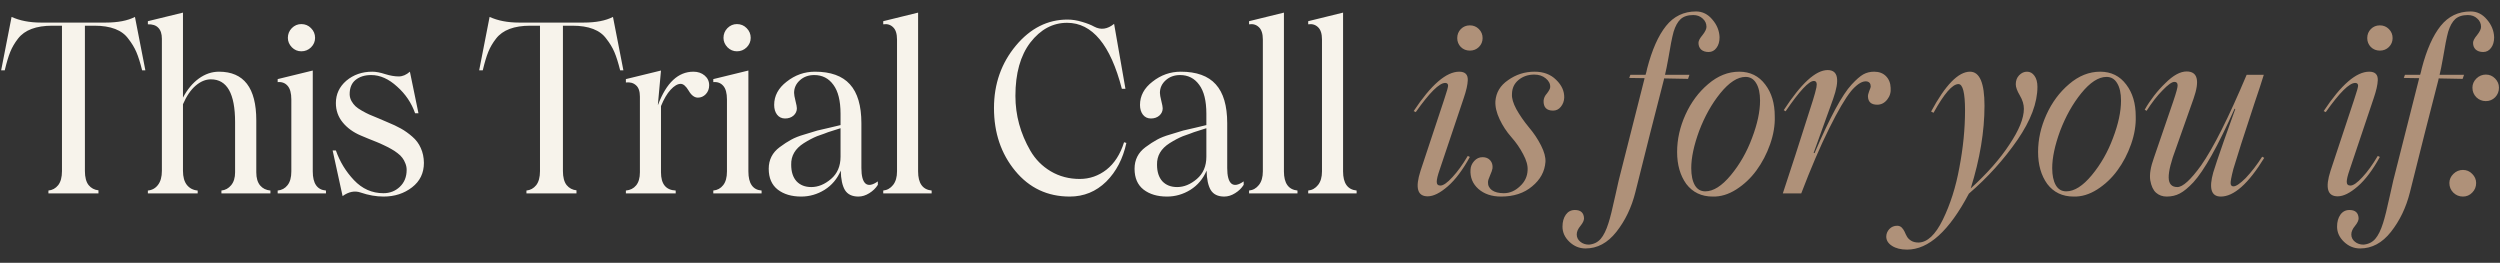
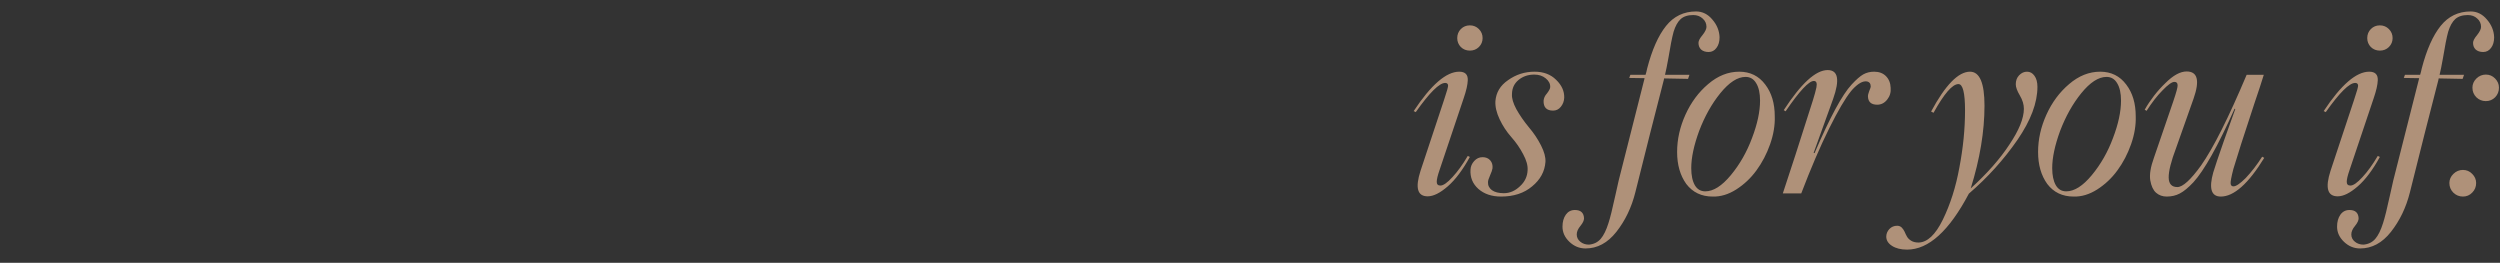
<svg xmlns="http://www.w3.org/2000/svg" width="685" height="72" viewBox="0 0 685 72" fill="none">
  <rect x="0" y="0" width="685" height="72" fill="#333333" stroke="none" />
-   <path d="M36.975 4.631L39.831 19.262H38.943C38.414 17.146 37.885 15.475 37.356 14.248C36.827 13.02 36.097 11.814 35.166 10.629C33.452 8.238 30.352 7.043 25.867 7.043H23.264V46.874C23.264 48.567 23.603 49.847 24.28 50.715C24.978 51.561 25.877 52.037 26.977 52.143V53H13.267V52.206C14.346 52.101 15.234 51.614 15.933 50.747C16.631 49.858 16.98 48.567 16.98 46.874V7.043H14.314C9.892 7.043 6.771 8.217 4.951 10.566C4.041 11.73 3.333 12.936 2.825 14.184C2.317 15.432 1.809 17.125 1.301 19.262H0.317L3.174 4.631C5.438 5.668 8.125 6.186 11.235 6.186H28.914C32.299 6.186 34.986 5.668 36.975 4.631ZM70.223 47.224C70.223 48.768 70.572 49.964 71.27 50.81C71.969 51.635 72.91 52.101 74.095 52.206V53H60.67V52.206C61.728 52.101 62.616 51.614 63.336 50.747C64.055 49.879 64.415 48.705 64.415 47.224V33.449C64.415 25.642 62.204 21.738 57.781 21.738C56.343 21.738 54.946 22.32 53.592 23.483C52.259 24.626 51.106 26.319 50.133 28.561V46.811C50.133 48.483 50.492 49.773 51.212 50.683C51.952 51.593 52.936 52.101 54.163 52.206V53H40.516V52.206C41.658 52.101 42.579 51.593 43.277 50.683C43.996 49.752 44.356 48.461 44.356 46.811V10.629C44.356 9.275 44.028 8.27 43.372 7.614C42.737 6.937 41.785 6.62 40.516 6.662V5.805L50.133 3.457V26.752C51.317 24.51 52.767 22.764 54.481 21.516C56.216 20.267 58.056 19.643 60.003 19.643C66.816 19.643 70.223 24.086 70.223 32.973V47.224ZM82.555 14.057C81.561 14.057 80.693 13.687 79.953 12.946C79.233 12.185 78.873 11.328 78.873 10.376C78.873 9.339 79.233 8.45 79.953 7.709C80.693 6.969 81.561 6.599 82.555 6.599C83.613 6.599 84.502 6.969 85.221 7.709C85.962 8.45 86.332 9.339 86.332 10.376C86.332 11.37 85.962 12.238 85.221 12.978C84.481 13.697 83.592 14.057 82.555 14.057ZM76.081 53V52.206C77.202 52.101 78.101 51.614 78.778 50.747C79.477 49.879 79.826 48.62 79.826 46.97V27.26C79.826 25.504 79.477 24.245 78.778 23.483C78.101 22.722 77.202 22.394 76.081 22.5V21.674L85.697 19.326V46.97C85.697 50.27 86.903 52.016 89.315 52.206V53H76.081ZM105.107 53.857C103.055 53.857 100.949 53.487 98.791 52.746C97.183 52.196 95.543 52.524 93.872 53.73L91.142 41.225H92.031C93.11 44.293 94.76 47.002 96.982 49.35C99.246 51.741 101.933 52.937 105.044 52.937C106.821 52.937 108.323 52.355 109.55 51.191C110.799 50.006 111.423 48.461 111.423 46.557C111.423 45.922 111.307 45.33 111.074 44.78C110.862 44.209 110.587 43.701 110.249 43.256C109.931 42.812 109.487 42.378 108.916 41.955C108.344 41.511 107.784 41.141 107.233 40.844C106.705 40.527 106.049 40.188 105.266 39.829C104.483 39.448 103.795 39.141 103.203 38.908C102.61 38.675 101.87 38.379 100.981 38.02C100.092 37.66 99.384 37.364 98.855 37.131C96.802 36.263 95.152 35.068 93.903 33.544C92.655 32.021 92.031 30.254 92.031 28.244C92.031 25.811 92.983 23.769 94.887 22.119C96.855 20.468 99.225 19.643 101.997 19.643C103.012 19.643 104.197 19.865 105.551 20.31C106.906 20.733 108.143 20.944 109.265 20.944C110.302 20.944 111.317 20.511 112.312 19.643L114.66 31.037H113.74C112.745 28.202 111.106 25.769 108.82 23.737C106.514 21.621 104.144 20.564 101.711 20.564C99.955 20.564 98.527 21.008 97.426 21.896C96.326 22.785 95.787 24.118 95.808 25.895C95.829 26.53 95.998 27.133 96.316 27.705C96.633 28.255 96.993 28.72 97.395 29.101C97.797 29.482 98.389 29.895 99.172 30.339C99.955 30.783 100.632 31.132 101.203 31.386C101.775 31.619 102.589 31.957 103.647 32.402C104.726 32.846 105.541 33.195 106.091 33.449C107.551 34.042 108.81 34.634 109.868 35.227C110.926 35.819 111.963 36.56 112.978 37.448C113.994 38.316 114.766 39.352 115.295 40.559C115.845 41.765 116.131 43.119 116.152 44.621C116.152 47.414 115.073 49.646 112.915 51.318C110.735 53.011 108.133 53.857 105.107 53.857ZM167.953 4.631L170.809 19.262H169.92C169.391 17.146 168.862 15.475 168.333 14.248C167.805 13.02 167.075 11.814 166.144 10.629C164.43 8.238 161.33 7.043 156.844 7.043H154.242V46.874C154.242 48.567 154.58 49.847 155.257 50.715C155.956 51.561 156.855 52.037 157.955 52.143V53H144.244V52.206C145.323 52.101 146.212 51.614 146.91 50.747C147.608 49.858 147.958 48.567 147.958 46.874V7.043H145.292C140.869 7.043 137.748 8.217 135.929 10.566C135.019 11.73 134.31 12.936 133.802 14.184C133.294 15.432 132.787 17.125 132.279 19.262H131.295L134.151 4.631C136.415 5.668 139.103 6.186 142.213 6.186H159.891C163.277 6.186 165.964 5.668 167.953 4.631ZM189.997 19.643C191.224 19.643 192.25 19.992 193.075 20.69C193.901 21.389 194.313 22.277 194.313 23.356C194.313 24.33 194.006 25.144 193.393 25.8C192.779 26.435 192.06 26.752 191.235 26.752C190.282 26.752 189.436 26.118 188.696 24.848C187.955 23.6 187.225 22.976 186.506 22.976C185.659 22.976 184.739 23.515 183.744 24.594C182.771 25.652 181.893 27.144 181.11 29.069V47.224C181.11 50.419 182.454 52.08 185.141 52.206V53H171.493V52.206C172.678 52.101 173.609 51.635 174.286 50.81C174.985 49.964 175.334 48.768 175.334 47.224V26.467C175.334 25.007 174.974 23.97 174.255 23.356C173.556 22.722 172.636 22.468 171.493 22.595V21.674L181.11 19.326L180.253 28.752L180.317 28.689C182.602 22.658 185.828 19.643 189.997 19.643ZM201.916 14.057C200.922 14.057 200.054 13.687 199.314 12.946C198.594 12.185 198.235 11.328 198.235 10.376C198.235 9.339 198.594 8.45 199.314 7.709C200.054 6.969 200.922 6.599 201.916 6.599C202.974 6.599 203.863 6.969 204.582 7.709C205.323 8.45 205.693 9.339 205.693 10.376C205.693 11.37 205.323 12.238 204.582 12.978C203.842 13.697 202.953 14.057 201.916 14.057ZM195.442 53V52.206C196.563 52.101 197.462 51.614 198.14 50.747C198.838 49.879 199.187 48.62 199.187 46.97V27.26C199.187 25.504 198.838 24.245 198.14 23.483C197.462 22.722 196.563 22.394 195.442 22.5V21.674L205.059 19.326V46.97C205.059 50.27 206.265 52.016 208.677 52.206V53H195.442ZM219.517 53.857C216.893 53.857 214.756 53.222 213.106 51.953C211.456 50.662 210.63 48.758 210.63 46.24C210.63 43.785 211.625 41.818 213.614 40.336C214.778 39.469 215.836 38.781 216.788 38.273C217.74 37.745 218.914 37.279 220.311 36.877L223.961 35.766C224.68 35.576 225.865 35.301 227.515 34.941L230.308 34.274V31.164C230.308 27.631 229.652 24.986 228.34 23.23C227.05 21.452 225.304 20.564 223.104 20.564C221.538 20.564 220.226 21.04 219.168 21.992C218.11 22.944 217.581 24.097 217.581 25.451C217.581 25.895 217.708 26.625 217.962 27.641C218.216 28.636 218.343 29.313 218.343 29.672C218.343 30.455 218.036 31.122 217.422 31.672C216.809 32.201 216.037 32.465 215.106 32.465C214.196 32.465 213.466 32.116 212.916 31.418C212.387 30.72 212.122 29.831 212.122 28.752C212.122 26.255 213.265 24.129 215.55 22.373C217.856 20.553 220.438 19.643 223.294 19.643C227.61 19.643 230.805 20.796 232.879 23.102C234.974 25.409 236.021 28.963 236.021 33.767V46.049C236.021 48.229 236.402 49.646 237.164 50.302C237.947 50.937 239.068 50.736 240.528 49.699V50.651C239.957 51.561 239.174 52.323 238.179 52.937C237.206 53.55 236.212 53.857 235.196 53.857C233.482 53.857 232.255 53.264 231.514 52.08C230.795 50.873 230.414 49.096 230.372 46.748C229.398 49.012 227.917 50.768 225.928 52.016C223.939 53.243 221.802 53.857 219.517 53.857ZM222.31 51.254C224.172 51.254 225.971 50.514 227.706 49.033C229.441 47.552 230.308 45.52 230.308 42.939V35.131L228.118 35.83C227.251 36.084 226.489 36.348 225.833 36.623L223.865 37.321C222.765 37.766 221.559 38.4 220.247 39.226C217.877 40.728 216.724 42.696 216.788 45.129C216.788 47.075 217.274 48.588 218.248 49.667C219.242 50.725 220.596 51.254 222.31 51.254ZM242.006 53V52.206C243.085 52.101 243.984 51.593 244.703 50.683C245.423 49.773 245.783 48.535 245.783 46.97V10.82C245.783 9.254 245.423 8.133 244.703 7.456C243.984 6.757 243.085 6.493 242.006 6.662V5.805L251.559 3.457V46.97C251.559 50.207 252.797 51.953 255.272 52.206V53H242.006ZM293.108 53.857C287.014 53.857 282.031 51.508 278.159 46.811C274.287 42.114 272.351 36.38 272.351 29.609C272.351 23.007 274.351 17.305 278.35 12.502C282.328 7.741 287.046 5.361 292.505 5.361C293.796 5.361 295.129 5.572 296.504 5.996C297.879 6.398 298.98 6.831 299.805 7.297C301.625 8.27 303.444 8.016 305.264 6.535L308.374 24.34H307.39C304.28 12.28 299.276 6.25 292.378 6.25C288.464 6.25 285.11 8.048 282.317 11.645C279.588 15.221 278.223 20.098 278.223 26.276C278.223 31.566 279.588 36.57 282.317 41.289C283.692 43.658 285.554 45.541 287.903 46.938C290.273 48.334 292.918 49.033 295.838 49.033C298.546 49.033 300.99 48.186 303.169 46.494C305.348 44.78 306.957 42.273 307.993 38.972L308.628 39.162C307.697 43.478 305.856 47.012 303.106 49.763C300.313 52.492 296.98 53.857 293.108 53.857ZM319.754 53.857C317.131 53.857 314.994 53.222 313.343 51.953C311.693 50.662 310.868 48.758 310.868 46.24C310.868 43.785 311.862 41.818 313.851 40.336C315.015 39.469 316.073 38.781 317.025 38.273C317.977 37.745 319.151 37.279 320.548 36.877L324.198 35.766C324.917 35.576 326.102 35.301 327.752 34.941L330.545 34.274V31.164C330.545 27.631 329.889 24.986 328.578 23.23C327.287 21.452 325.541 20.564 323.341 20.564C321.775 20.564 320.463 21.04 319.405 21.992C318.347 22.944 317.818 24.097 317.818 25.451C317.818 25.895 317.945 26.625 318.199 27.641C318.453 28.636 318.58 29.313 318.58 29.672C318.58 30.455 318.273 31.122 317.66 31.672C317.046 32.201 316.274 32.465 315.343 32.465C314.433 32.465 313.703 32.116 313.153 31.418C312.624 30.72 312.359 29.831 312.359 28.752C312.359 26.255 313.502 24.129 315.787 22.373C318.093 20.553 320.675 19.643 323.531 19.643C327.848 19.643 331.043 20.796 333.116 23.102C335.211 25.409 336.258 28.963 336.258 33.767V46.049C336.258 48.229 336.639 49.646 337.401 50.302C338.184 50.937 339.305 50.736 340.765 49.699V50.651C340.194 51.561 339.411 52.323 338.416 52.937C337.443 53.55 336.449 53.857 335.433 53.857C333.719 53.857 332.492 53.264 331.751 52.08C331.032 50.873 330.651 49.096 330.609 46.748C329.635 49.012 328.154 50.768 326.165 52.016C324.177 53.243 322.039 53.857 319.754 53.857ZM322.547 51.254C324.409 51.254 326.208 50.514 327.943 49.033C329.678 47.552 330.545 45.52 330.545 42.939V35.131L328.355 35.83C327.488 36.084 326.726 36.348 326.07 36.623L324.102 37.321C323.002 37.766 321.796 38.4 320.484 39.226C318.114 40.728 316.961 42.696 317.025 45.129C317.025 47.075 317.511 48.588 318.485 49.667C319.479 50.725 320.833 51.254 322.547 51.254ZM342.243 53V52.206C343.322 52.101 344.221 51.593 344.941 50.683C345.66 49.773 346.02 48.535 346.02 46.97V10.82C346.02 9.254 345.66 8.133 344.941 7.456C344.221 6.757 343.322 6.493 342.243 6.662V5.805L351.796 3.457V46.97C351.796 50.207 353.034 51.953 355.509 52.206V53H342.243ZM358.447 53V52.206C359.526 52.101 360.425 51.593 361.145 50.683C361.864 49.773 362.224 48.535 362.224 46.97V10.82C362.224 9.254 361.864 8.133 361.145 7.456C360.425 6.757 359.526 6.493 358.447 6.662V5.805L368 3.457V46.97C368 50.207 369.238 51.953 371.714 52.206V53H358.447Z" fill="#F7F3EB" />
  <path d="M405.217 12.883C404.54 13.539 403.715 13.867 402.742 13.867C401.768 13.867 400.943 13.539 400.266 12.883C399.61 12.206 399.282 11.391 399.282 10.439C399.282 9.466 399.61 8.64 400.266 7.963C400.943 7.286 401.768 6.948 402.742 6.948C403.715 6.948 404.54 7.286 405.217 7.963C405.894 8.64 406.233 9.466 406.233 10.439C406.233 11.391 405.894 12.206 405.217 12.883ZM387.349 30.434C392.109 23.24 396.267 19.643 399.822 19.643C401.451 19.643 402.234 20.426 402.17 21.992C402.128 23.219 401.758 24.848 401.06 26.879L394.426 46.621C393.918 48.081 393.665 49.149 393.665 49.826C393.665 50.503 394.003 50.842 394.68 50.842C395.463 50.842 396.553 50.08 397.949 48.557C399.367 47.033 400.774 45.087 402.17 42.717L402.742 43.002C400.795 46.557 398.774 49.244 396.68 51.064C394.585 52.884 392.755 53.794 391.189 53.794C388.375 53.794 387.719 51.466 389.221 46.811L395.664 27.387C396.468 25.017 396.838 23.674 396.775 23.356C396.711 22.933 396.447 22.722 395.981 22.722C394.373 22.722 391.686 25.388 387.92 30.72L387.349 30.434ZM411.297 53.857C408.737 53.857 406.663 53.159 405.076 51.762C403.511 50.366 402.791 48.609 402.918 46.494C402.96 45.605 403.299 44.812 403.934 44.113C404.569 43.415 405.33 43.066 406.219 43.066C407.108 43.066 407.806 43.352 408.314 43.923C408.821 44.494 409.033 45.224 408.948 46.113C408.885 46.557 408.663 47.203 408.282 48.049C407.901 48.895 407.711 49.509 407.711 49.89C407.668 50.8 408.028 51.54 408.79 52.111C409.573 52.661 410.652 52.937 412.027 52.937C413.656 52.937 415.127 52.312 416.439 51.064C417.793 49.837 418.502 48.356 418.565 46.621C418.65 45.372 418.248 43.923 417.359 42.273C416.492 40.601 415.402 39.025 414.09 37.544C412.799 36.084 411.731 34.454 410.884 32.656C410.038 30.857 409.657 29.207 409.742 27.705C409.932 25.335 411.075 23.43 413.17 21.992C415.349 20.426 417.782 19.643 420.469 19.643C422.924 19.643 424.892 20.384 426.373 21.865C427.917 23.346 428.658 24.996 428.594 26.816C428.552 27.726 428.245 28.54 427.674 29.26C427.103 29.958 426.394 30.307 425.548 30.307C423.749 30.307 422.882 29.397 422.945 27.578C423.008 26.858 423.305 26.213 423.834 25.642C424.447 24.859 424.754 24.266 424.754 23.864C424.796 22.976 424.394 22.182 423.548 21.484C422.702 20.786 421.654 20.436 420.406 20.436C418.713 20.436 417.274 20.923 416.09 21.896C414.905 22.87 414.302 24.16 414.28 25.769C414.196 26.89 414.598 28.276 415.487 29.926C416.396 31.555 417.539 33.206 418.914 34.877C420.247 36.443 421.358 38.104 422.247 39.86C423.135 41.617 423.537 43.119 423.453 44.367C423.262 46.991 422.046 49.223 419.803 51.064C417.602 52.926 414.767 53.857 411.297 53.857ZM464.716 3.139C466.473 3.139 467.964 3.88 469.192 5.361C470.44 6.8 471.096 8.418 471.159 10.217C471.159 11.423 470.874 12.396 470.302 13.137C469.752 13.877 469.043 14.248 468.176 14.248C467.308 14.248 466.621 14.025 466.113 13.581C465.626 13.116 465.383 12.502 465.383 11.74C465.383 11.19 465.743 10.492 466.462 9.646C467.203 8.715 467.573 7.953 467.573 7.36C467.573 6.451 467.224 5.689 466.525 5.075C465.848 4.44 464.991 4.123 463.955 4.123C462.474 4.123 461.32 4.493 460.495 5.234C459.691 5.974 459.046 7.138 458.559 8.725C458.136 10.291 457.66 12.703 457.131 15.961C456.771 17.971 456.464 19.484 456.211 20.5H462.907L462.526 21.611L455.957 21.484C455.957 21.505 455.946 21.569 455.925 21.674C455.904 21.78 455.893 21.844 455.893 21.865C453.418 31.428 450.815 41.701 448.086 52.683C447.049 56.83 445.314 60.448 442.88 63.537C440.49 66.563 437.675 68.076 434.438 68.076C432.767 68.076 431.296 67.473 430.026 66.267C428.757 65.061 428.122 63.675 428.122 62.109C428.122 60.776 428.429 59.676 429.043 58.808C429.656 57.962 430.481 57.539 431.518 57.539C433.126 57.539 433.962 58.3 434.025 59.824C434.025 60.395 433.708 61.072 433.073 61.855C432.375 62.68 432.026 63.474 432.026 64.235C432.026 65.039 432.354 65.706 433.01 66.235C433.645 66.764 434.438 67.028 435.39 67.028C436.723 66.901 437.792 66.372 438.596 65.441C439.4 64.51 440.109 63.072 440.722 61.125C441.188 59.707 441.823 57.147 442.627 53.444L443.515 49.477L450.625 21.42L446.403 21.357L446.721 20.5H450.879C451.048 19.992 451.196 19.41 451.323 18.754C452.656 13.634 454.38 9.751 456.496 7.106C458.612 4.462 461.352 3.139 464.716 3.139ZM469.273 53.857C466.205 53.857 463.793 52.704 462.036 50.398C460.365 48.07 459.529 45.15 459.529 41.638C459.529 38.189 460.291 34.782 461.814 31.418C463.338 28.054 465.411 25.261 468.035 23.039C470.68 20.775 473.515 19.643 476.541 19.643C479.545 19.643 481.926 20.817 483.682 23.166C485.417 25.43 486.284 28.329 486.284 31.862C486.369 34.296 485.946 36.845 485.015 39.511C484.084 42.156 482.836 44.547 481.27 46.684C479.725 48.8 477.874 50.546 475.716 51.921C473.579 53.275 471.431 53.92 469.273 53.857ZM467.242 52.429C469.463 52.429 471.801 50.948 474.256 47.985C476.71 45.023 478.646 41.627 480.064 37.797C481.524 33.968 482.254 30.561 482.254 27.578C482.254 25.546 481.905 23.959 481.206 22.817C480.529 21.653 479.556 21.071 478.286 21.071C476.086 21.071 473.769 22.574 471.336 25.578C469.008 28.456 467.083 31.894 465.559 35.893C464.121 39.829 463.401 43.214 463.401 46.049C463.401 48.038 463.729 49.604 464.385 50.747C465.041 51.868 465.993 52.429 467.242 52.429ZM488.492 53C490.375 47.372 493.126 38.855 496.744 27.451C497.188 26.033 497.506 24.869 497.696 23.959C497.929 22.775 497.696 22.182 496.998 22.182C495.623 22.182 493.041 24.954 489.254 30.498L488.746 30.18C493.507 22.859 497.516 19.199 500.775 19.199C503.653 19.199 504.15 21.844 502.267 27.133L496.935 41.892L497.188 41.955C501.378 32.201 504.763 25.938 507.345 23.166C508.614 21.791 509.683 20.86 510.55 20.373C511.439 19.886 512.423 19.643 513.502 19.643C514.877 19.643 515.967 20.056 516.771 20.881C517.575 21.706 517.998 22.775 518.041 24.086C518.146 25.293 517.829 26.361 517.088 27.292C516.348 28.223 515.438 28.689 514.359 28.689C512.73 28.689 511.883 27.948 511.82 26.467C511.799 26.107 511.915 25.599 512.169 24.943C512.444 24.287 512.582 23.885 512.582 23.737C512.582 22.912 512.222 22.436 511.502 22.309C510.402 22.14 509.08 22.891 507.535 24.562L507.186 24.975C505.62 26.901 503.621 30.307 501.188 35.195C498.754 40.083 496.205 46.018 493.539 53H488.492ZM558.257 23.801C558.257 28.16 556.437 32.994 552.798 38.305C549.053 43.722 544.609 48.641 539.468 53.063C534.072 63.283 528.433 68.393 522.551 68.393C520.858 68.393 519.483 68.055 518.425 67.377C517.367 66.7 516.838 65.854 516.838 64.838C516.838 64.055 517.124 63.357 517.695 62.744C518.267 62.151 518.975 61.855 519.822 61.855C520.308 61.855 520.721 62.014 521.059 62.331C521.377 62.648 521.641 63.029 521.853 63.474C522.043 63.939 522.266 64.394 522.519 64.838C522.773 65.283 523.165 65.664 523.694 65.981C524.223 66.298 524.889 66.457 525.693 66.457C528.105 66.394 530.316 64.309 532.327 60.205C534.4 55.952 535.913 51.191 536.865 45.922C537.902 40.527 538.42 35.301 538.42 30.244C538.42 25.441 537.817 23.039 536.611 23.039C534.961 23.039 532.686 25.663 529.788 30.91L529.121 30.561C533.035 23.282 536.59 19.643 539.785 19.643C542.43 19.643 543.752 22.743 543.752 28.942C543.752 36.009 542.493 43.574 539.975 51.635C544.503 47.509 548.037 43.5 550.576 39.606C553.221 35.671 554.543 32.402 554.543 29.799C554.543 28.614 554.173 27.398 553.433 26.149C552.692 24.901 552.322 23.885 552.322 23.102C552.322 22.087 552.628 21.262 553.242 20.627C553.877 19.971 554.596 19.643 555.4 19.643C556.225 19.643 556.903 20.013 557.432 20.754C557.982 21.494 558.257 22.51 558.257 23.801ZM568.177 53.857C565.109 53.857 562.697 52.704 560.941 50.398C559.269 48.07 558.433 45.15 558.433 41.638C558.433 38.189 559.195 34.782 560.718 31.418C562.242 28.054 564.315 25.261 566.939 23.039C569.584 20.775 572.419 19.643 575.445 19.643C578.449 19.643 580.83 20.817 582.586 23.166C584.321 25.43 585.189 28.329 585.189 31.862C585.273 34.296 584.85 36.845 583.919 39.511C582.988 42.156 581.74 44.547 580.174 46.684C578.629 48.8 576.778 50.546 574.62 51.921C572.483 53.275 570.335 53.92 568.177 53.857ZM566.146 52.429C568.367 52.429 570.705 50.948 573.16 47.985C575.614 45.023 577.55 41.627 578.968 37.797C580.428 33.968 581.158 30.561 581.158 27.578C581.158 25.546 580.809 23.959 580.11 22.817C579.433 21.653 578.46 21.071 577.191 21.071C574.99 21.071 572.673 22.574 570.24 25.578C567.912 28.456 565.987 31.894 564.463 35.893C563.025 39.829 562.305 43.214 562.305 46.049C562.305 48.038 562.633 49.604 563.289 50.747C563.945 51.868 564.897 52.429 566.146 52.429ZM599.139 19.58C602.144 19.58 602.779 22.055 601.044 27.006L596.283 40.463C594.865 44.209 594.178 46.949 594.22 48.684C594.262 50.398 595.056 51.254 596.6 51.254C598.082 51.254 600.25 49.276 603.107 45.319C606.471 40.516 610.629 32.243 615.58 20.5H620.277C619.727 22.32 618.86 24.965 617.675 28.435L614.088 39.416L611.962 46.24C611.369 48.504 611.115 49.89 611.2 50.398C611.285 50.842 611.539 51.064 611.962 51.064C612.681 51.064 613.803 50.302 615.326 48.779C616.892 47.128 618.394 45.182 619.833 42.939L620.404 43.256C616.067 50.323 612.099 53.857 608.502 53.857C605.879 53.857 605.191 51.646 606.439 47.224C606.82 45.933 607.793 43.045 609.359 38.559L612.47 29.863L612.279 29.799C607.688 40.04 603.921 46.758 600.98 49.953C599.563 51.455 598.314 52.482 597.235 53.032C596.177 53.582 594.992 53.857 593.68 53.857C592.538 53.857 591.565 53.508 590.761 52.81C589.978 52.111 589.449 50.979 589.174 49.414C588.92 47.827 589.258 45.753 590.189 43.193L595.458 27.831C596.325 25.271 596.727 23.78 596.664 23.356C596.664 22.743 596.368 22.436 595.775 22.436C595.098 22.436 594.008 23.219 592.506 24.785C591.089 26.202 589.639 28.064 588.158 30.371L587.65 30.053C589.216 27.324 591.099 24.901 593.3 22.785C595.437 20.648 597.383 19.58 599.139 19.58ZM654.558 12.883C653.881 13.539 653.056 13.867 652.083 13.867C651.109 13.867 650.284 13.539 649.607 12.883C648.951 12.206 648.623 11.391 648.623 10.439C648.623 9.466 648.951 8.64 649.607 7.963C650.284 7.286 651.109 6.948 652.083 6.948C653.056 6.948 653.881 7.286 654.558 7.963C655.235 8.64 655.574 9.466 655.574 10.439C655.574 11.391 655.235 12.206 654.558 12.883ZM636.69 30.434C641.45 23.24 645.608 19.643 649.163 19.643C650.792 19.643 651.575 20.426 651.511 21.992C651.469 23.219 651.099 24.848 650.401 26.879L643.767 46.621C643.259 48.081 643.006 49.149 643.006 49.826C643.006 50.503 643.344 50.842 644.021 50.842C644.804 50.842 645.894 50.08 647.29 48.557C648.708 47.033 650.115 45.087 651.511 42.717L652.083 43.002C650.136 46.557 648.115 49.244 646.021 51.064C643.926 52.884 642.096 53.794 640.53 53.794C637.716 53.794 637.06 51.466 638.562 46.811L645.005 27.387C645.809 25.017 646.179 23.674 646.116 23.356C646.052 22.933 645.788 22.722 645.322 22.722C643.714 22.722 641.027 25.388 637.261 30.72L636.69 30.434ZM676.952 3.139C678.708 3.139 680.199 3.88 681.427 5.361C682.675 6.8 683.331 8.418 683.394 10.217C683.394 11.423 683.109 12.396 682.538 13.137C681.987 13.877 681.279 14.248 680.411 14.248C679.544 14.248 678.856 14.025 678.348 13.581C677.861 13.116 677.618 12.502 677.618 11.74C677.618 11.19 677.978 10.492 678.697 9.646C679.438 8.715 679.808 7.953 679.808 7.36C679.808 6.451 679.459 5.689 678.761 5.075C678.084 4.44 677.227 4.123 676.19 4.123C674.709 4.123 673.556 4.493 672.73 5.234C671.926 5.974 671.281 7.138 670.794 8.725C670.371 10.291 669.895 12.703 669.366 15.961C669.006 17.971 668.7 19.484 668.446 20.5H675.142L674.762 21.611L668.192 21.484C668.192 21.505 668.181 21.569 668.16 21.674C668.139 21.78 668.128 21.844 668.128 21.865C665.653 31.428 663.05 41.701 660.321 52.683C659.284 56.83 657.549 60.448 655.116 63.537C652.725 66.563 649.911 68.076 646.673 68.076C645.002 68.076 643.531 67.473 642.262 66.267C640.992 65.061 640.357 63.675 640.357 62.109C640.357 60.776 640.664 59.676 641.278 58.808C641.891 57.962 642.717 57.539 643.753 57.539C645.361 57.539 646.197 58.3 646.261 59.824C646.261 60.395 645.943 61.072 645.309 61.855C644.61 62.68 644.261 63.474 644.261 64.235C644.261 65.039 644.589 65.706 645.245 66.235C645.88 66.764 646.673 67.028 647.625 67.028C648.958 66.901 650.027 66.372 650.831 65.441C651.635 64.51 652.344 63.072 652.957 61.125C653.423 59.707 654.058 57.147 654.862 53.444L655.75 49.477L662.86 21.42L658.639 21.357L658.956 20.5H663.114C663.283 19.992 663.431 19.41 663.558 18.754C664.891 13.634 666.615 9.751 668.731 7.106C670.847 4.462 673.587 3.139 676.952 3.139ZM677.445 24.023C677.445 23.071 677.805 22.235 678.525 21.516C679.265 20.796 680.133 20.436 681.127 20.436C682.122 20.436 682.968 20.796 683.666 21.516C684.364 22.235 684.713 23.071 684.713 24.023C684.713 25.06 684.364 25.938 683.666 26.657C682.968 27.355 682.122 27.705 681.127 27.705C680.111 27.705 679.244 27.355 678.525 26.657C677.805 25.938 677.445 25.06 677.445 24.023ZM671.129 50.144C671.129 49.191 671.5 48.356 672.24 47.636C672.981 46.917 673.848 46.557 674.843 46.557C675.837 46.557 676.684 46.917 677.382 47.636C678.101 48.356 678.461 49.191 678.461 50.144C678.461 51.18 678.101 52.058 677.382 52.778C676.684 53.497 675.837 53.857 674.843 53.857C673.827 53.857 672.949 53.497 672.209 52.778C671.489 52.058 671.129 51.18 671.129 50.144Z" fill="#AF9179" />
</svg>